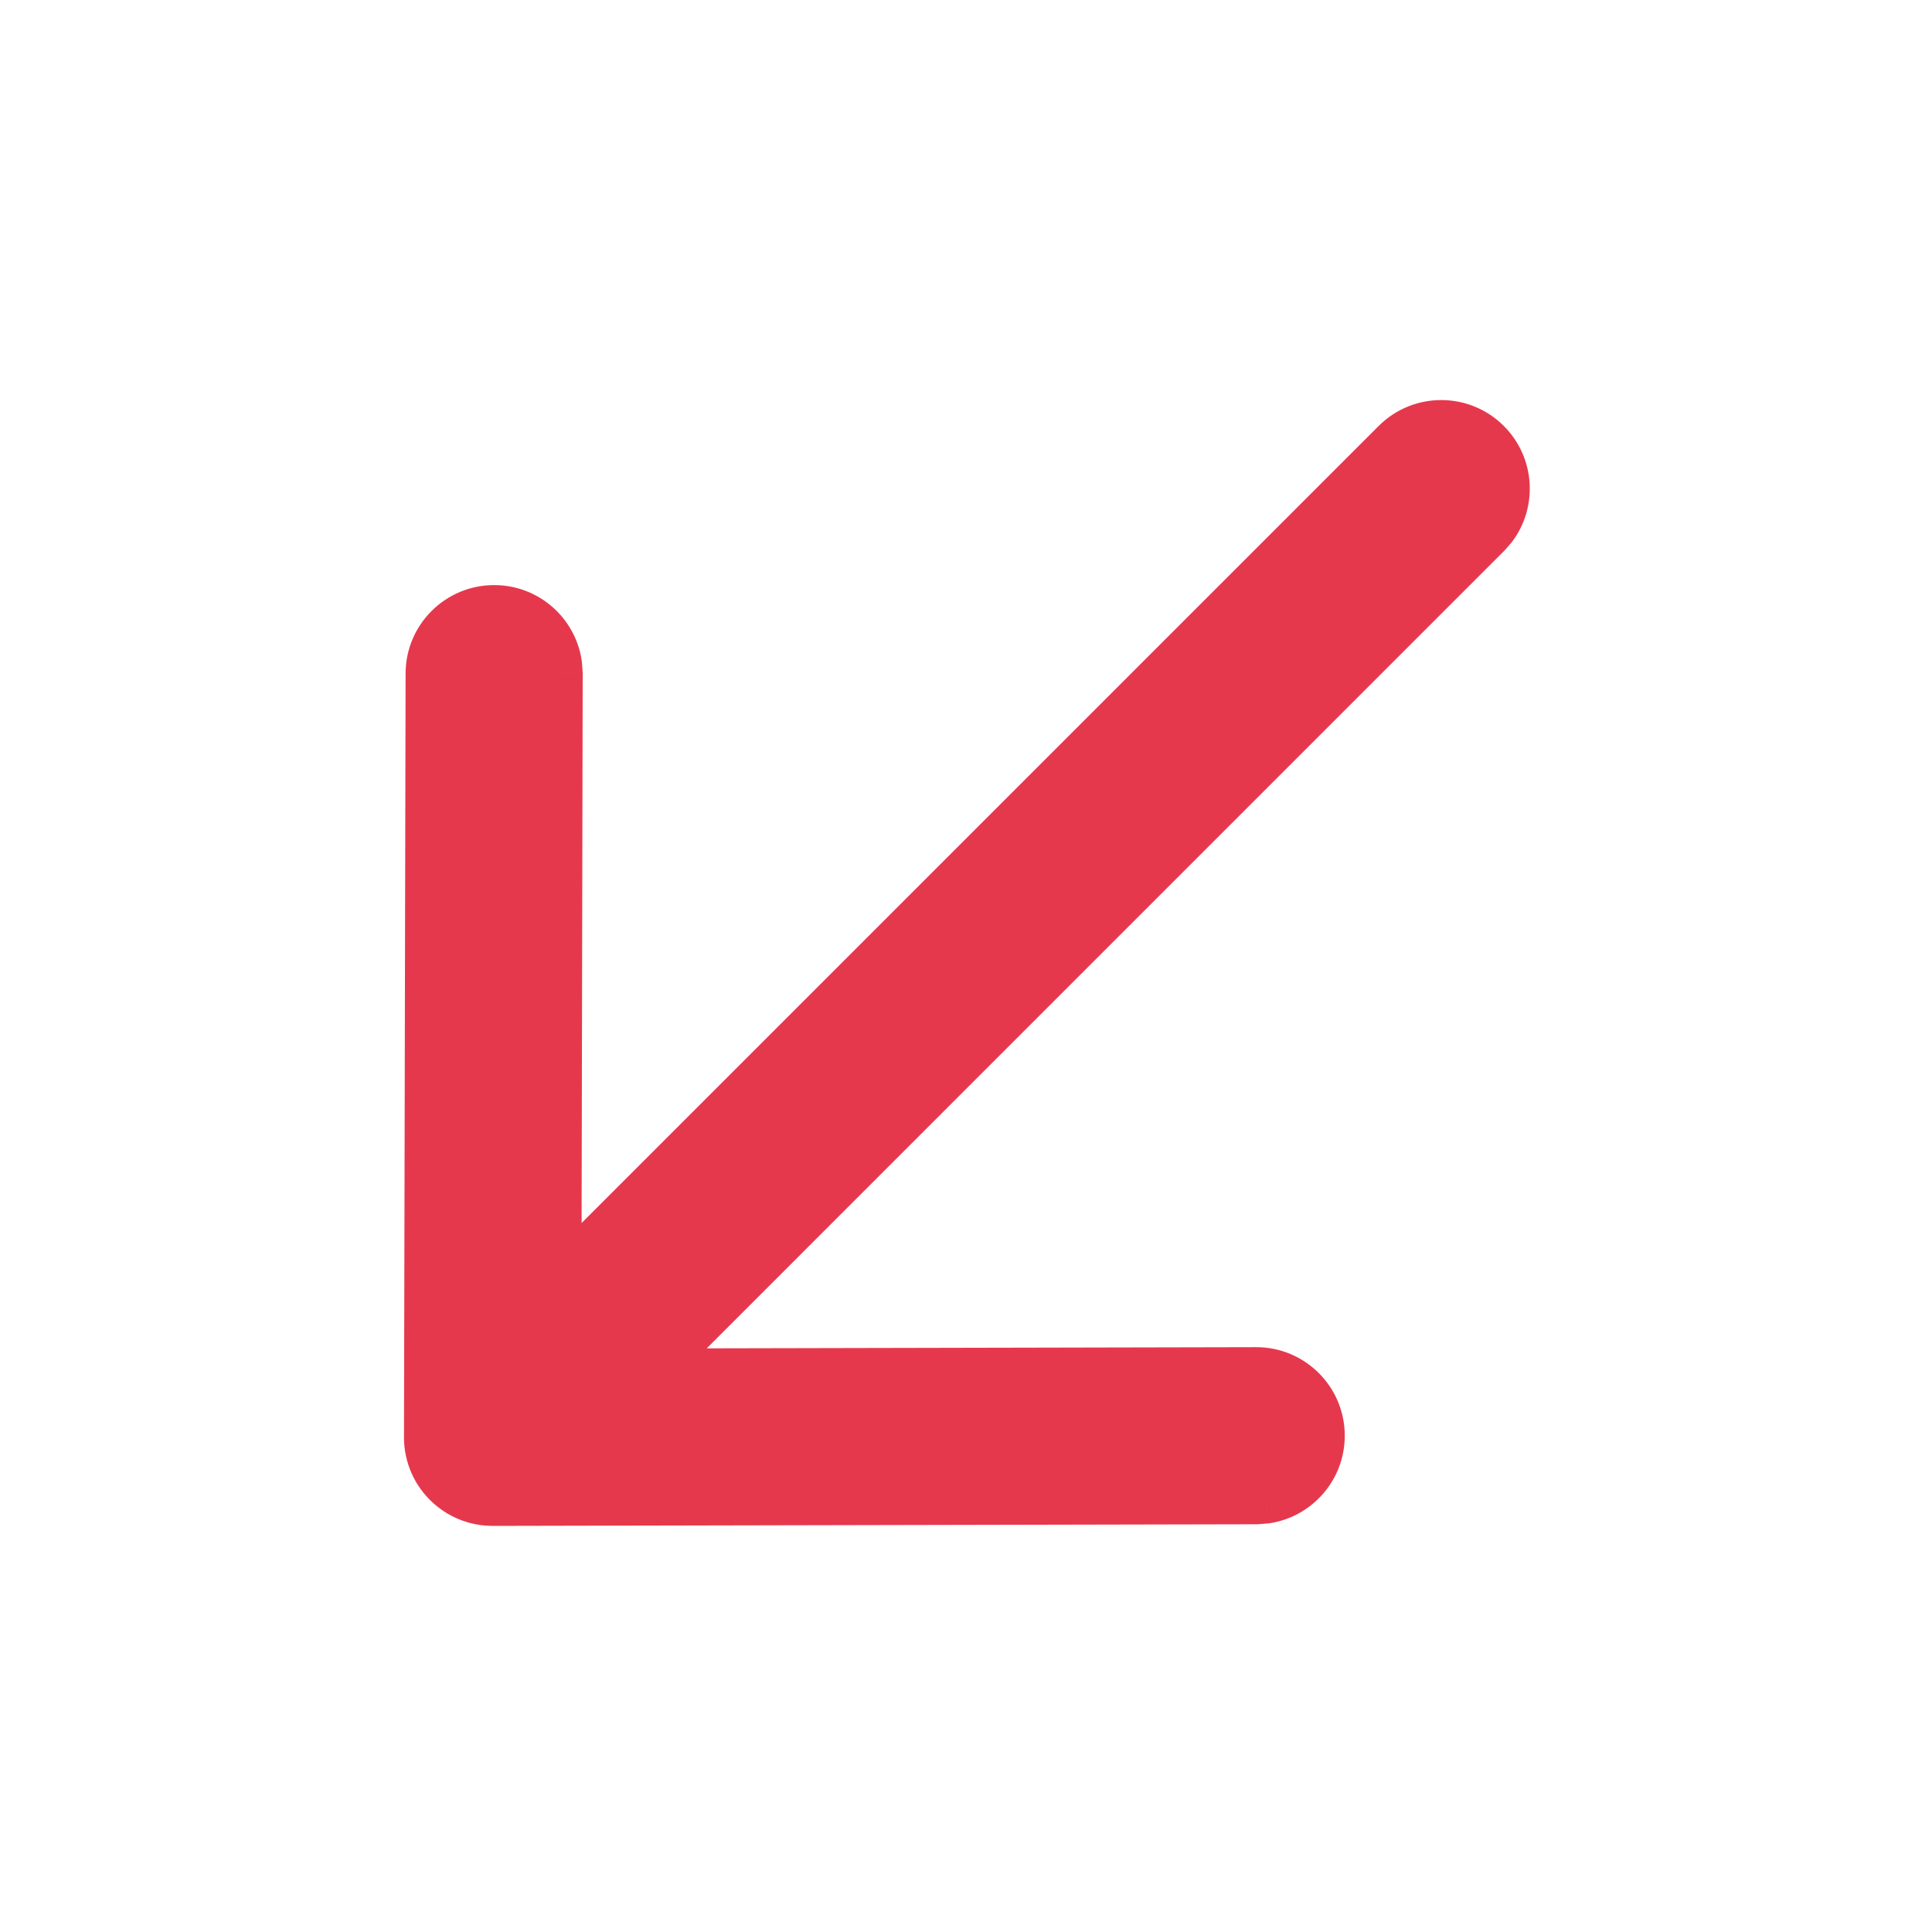
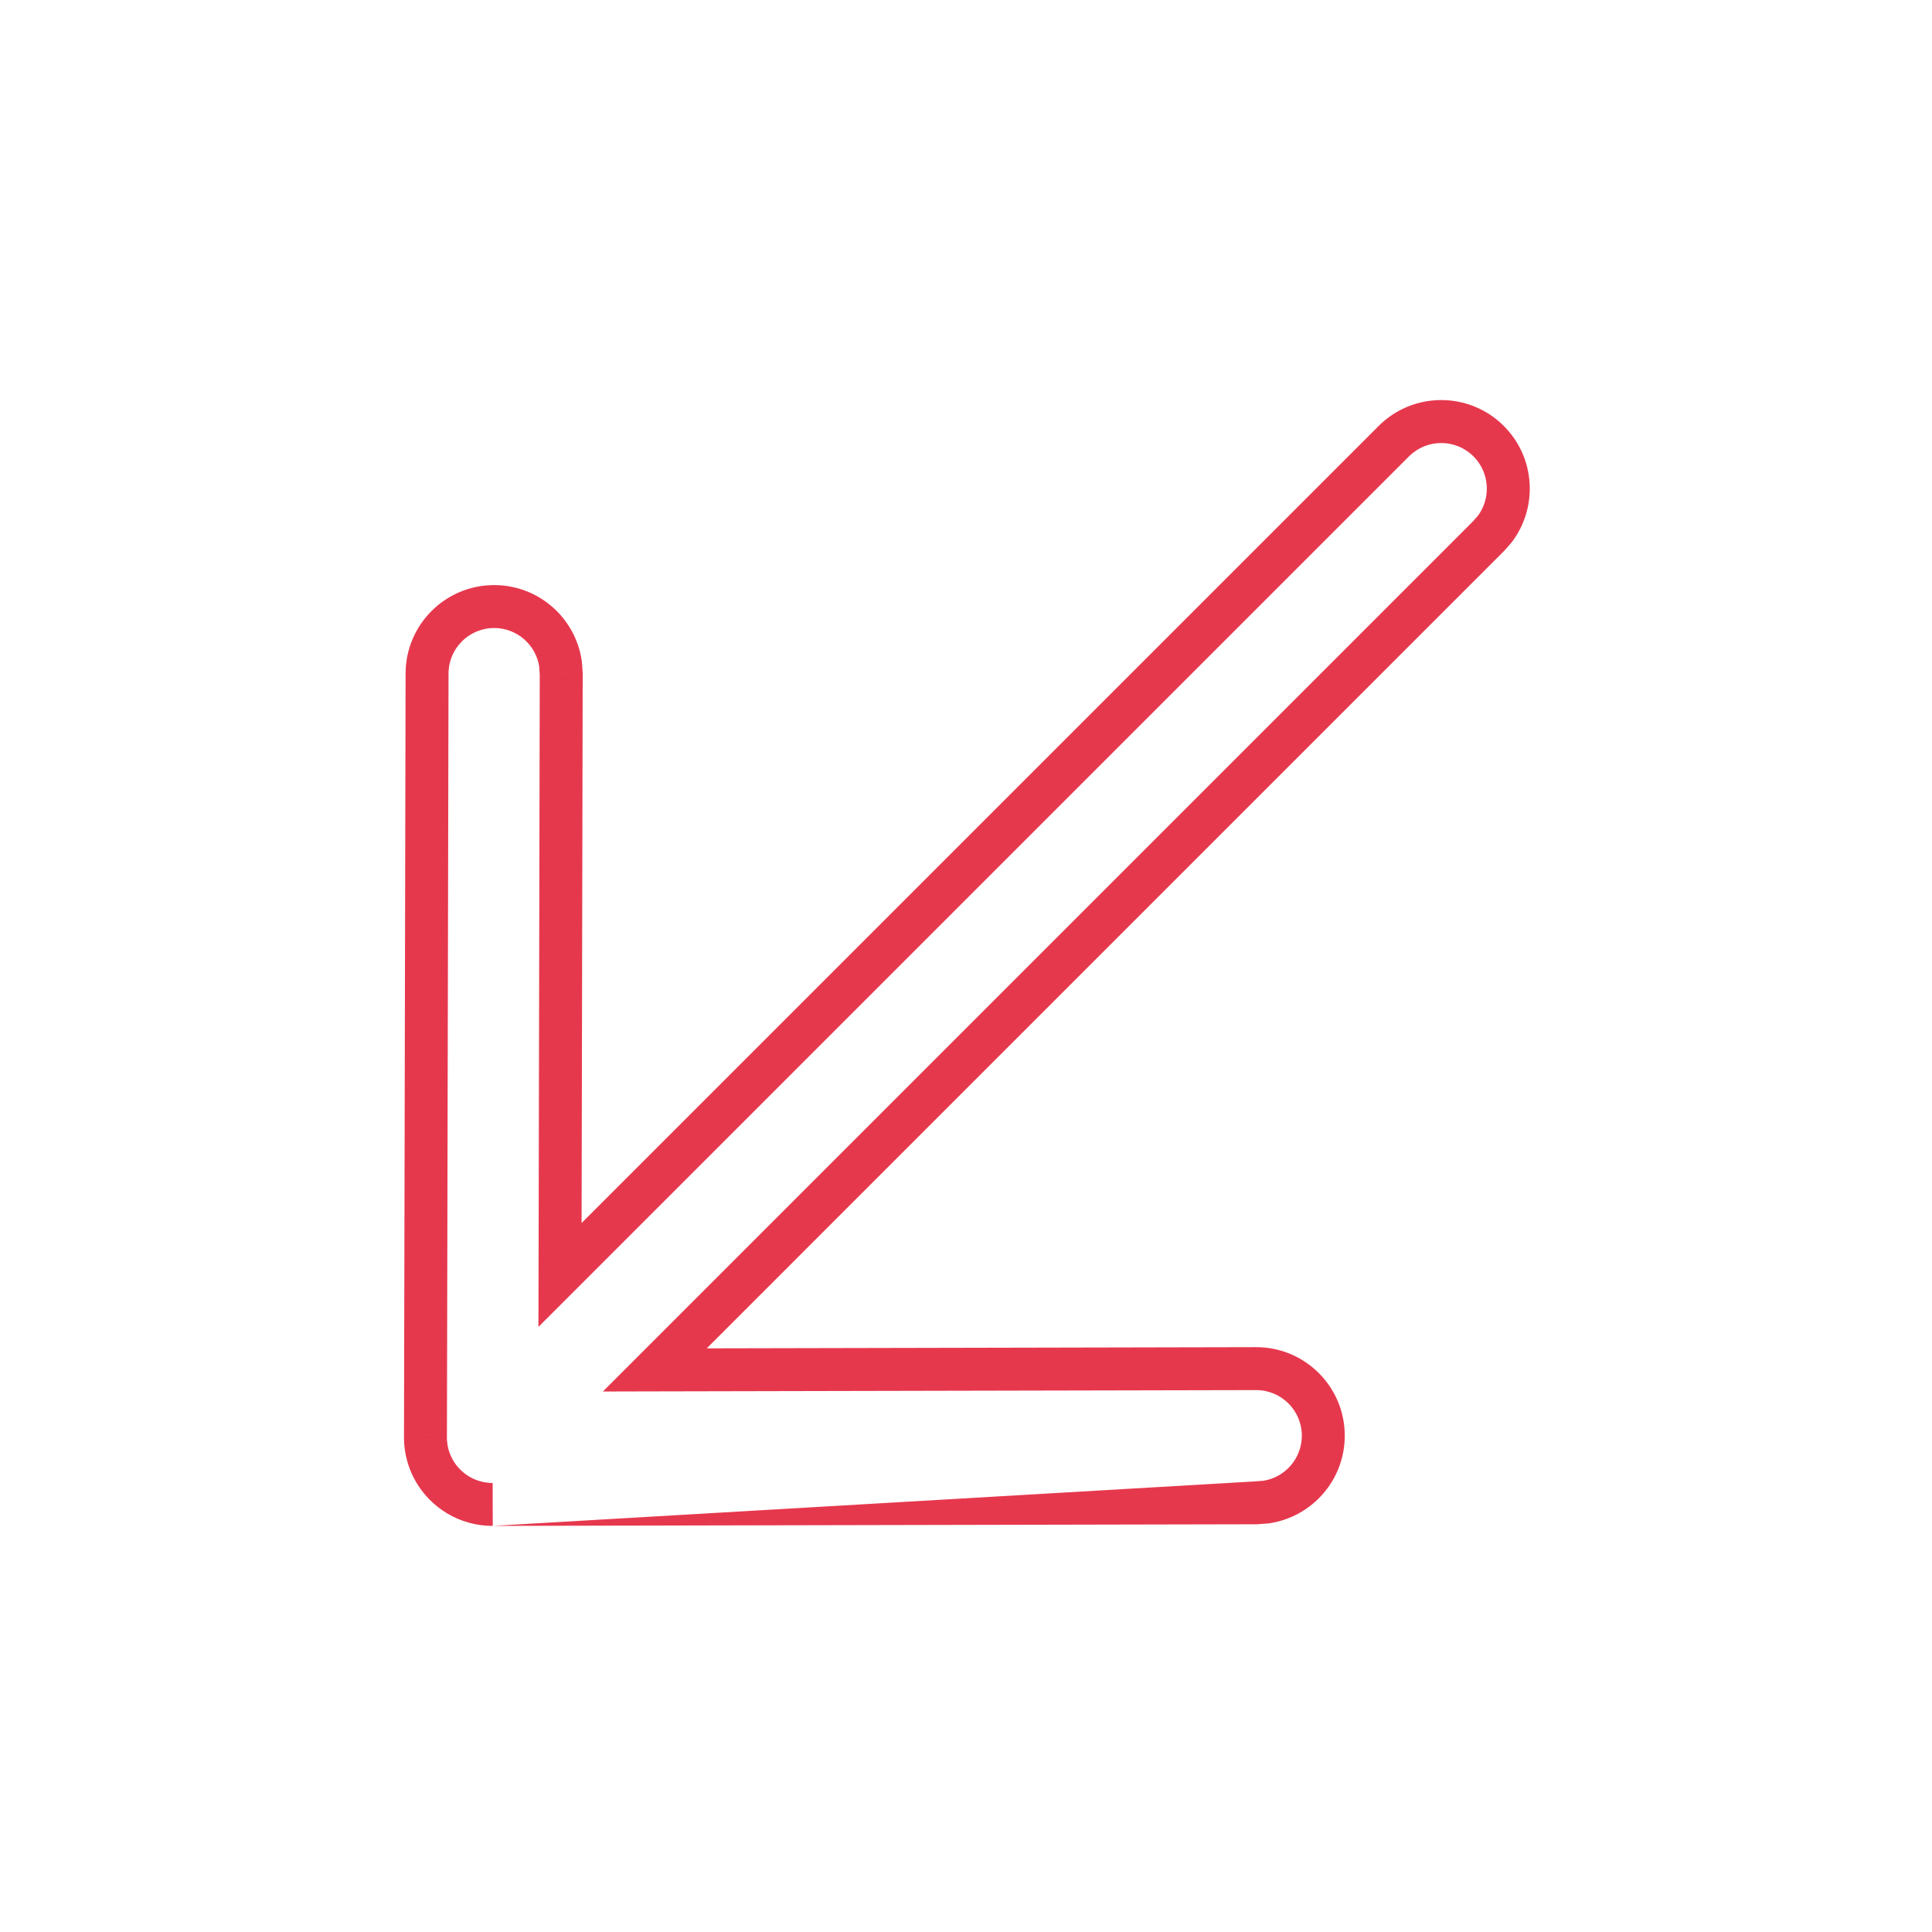
<svg xmlns="http://www.w3.org/2000/svg" width="45" height="45" viewBox="0 0 45 45" fill="none">
  <g id="Arrow - Right">
    <g id="Combined Shape">
-       <path fill-rule="evenodd" clip-rule="evenodd" d="M34.814 12.326C35.28 11.713 35.233 10.835 34.674 10.276C34.064 9.666 33.074 9.666 32.464 10.276L13.044 29.696L13.072 15.694L13.056 15.463C12.946 14.709 12.297 14.13 11.513 14.128C10.65 14.126 9.949 14.824 9.947 15.687L9.91 33.419C9.895 33.839 10.047 34.263 10.367 34.583C10.461 34.677 10.564 34.756 10.673 34.821C10.908 34.962 11.183 35.042 11.476 35.041L29.263 35.003L29.494 34.986C30.247 34.872 30.824 34.221 30.822 33.437C30.82 32.574 30.119 31.876 29.256 31.878L15.251 31.908L34.674 12.486L34.814 12.326Z" fill="#E6384D" />
-       <path d="M34.674 10.276L34.32 10.63L34.674 10.276ZM34.814 12.326L35.19 12.655L35.201 12.642L35.212 12.629L34.814 12.326ZM32.464 10.276L32.111 9.922L32.111 9.922L32.464 10.276ZM13.044 29.696L12.544 29.695L12.541 30.906L13.398 30.05L13.044 29.696ZM13.072 15.694L13.572 15.695L13.572 15.677L13.571 15.658L13.072 15.694ZM13.056 15.463L13.554 15.427L13.553 15.409L13.55 15.391L13.056 15.463ZM11.513 14.128L11.512 14.628L11.512 14.628L11.513 14.128ZM9.947 15.687L10.447 15.688L10.447 15.688L9.947 15.687ZM9.91 33.419L10.41 33.438L10.41 33.429L10.41 33.42L9.91 33.419ZM10.673 34.821L10.929 34.392L10.929 34.392L10.673 34.821ZM11.476 35.041L11.477 35.541L11.477 35.541L11.476 35.041ZM29.263 35.003L29.264 35.503L29.282 35.503L29.3 35.502L29.263 35.003ZM29.494 34.986L29.531 35.484L29.55 35.483L29.568 35.48L29.494 34.986ZM30.822 33.437L30.322 33.438L30.322 33.438L30.822 33.437ZM29.256 31.878L29.255 31.378L29.255 31.378L29.256 31.878ZM15.251 31.908L14.898 31.555L14.042 32.411L15.252 32.408L15.251 31.908ZM34.674 12.486L35.027 12.839L35.039 12.827L35.05 12.815L34.674 12.486ZM34.32 10.63C34.7 11.01 34.732 11.607 34.416 12.023L35.212 12.629C35.827 11.82 35.766 10.661 35.027 9.922L34.32 10.63ZM32.818 10.63C33.233 10.215 33.905 10.215 34.32 10.63L35.027 9.922C34.222 9.117 32.916 9.117 32.111 9.922L32.818 10.63ZM13.398 30.05L32.818 10.63L32.111 9.922L12.69 29.343L13.398 30.05ZM12.572 15.693L12.544 29.695L13.544 29.697L13.572 15.695L12.572 15.693ZM12.557 15.498L12.573 15.729L13.571 15.658L13.554 15.427L12.557 15.498ZM11.512 14.628C12.045 14.629 12.486 15.023 12.561 15.535L13.55 15.391C13.405 14.395 12.55 13.63 11.514 13.628L11.512 14.628ZM10.447 15.688C10.448 15.102 10.925 14.627 11.512 14.628L11.514 13.628C10.375 13.626 9.449 14.547 9.447 15.686L10.447 15.688ZM10.41 33.42L10.447 15.688L9.447 15.686L9.41 33.418L10.41 33.42ZM10.72 34.229C10.503 34.012 10.399 33.724 10.41 33.438L9.411 33.401C9.39 33.953 9.591 34.514 10.013 34.936L10.72 34.229ZM10.929 34.392C10.855 34.348 10.785 34.294 10.72 34.229L10.013 34.936C10.137 35.06 10.273 35.165 10.417 35.251L10.929 34.392ZM11.475 34.541C11.275 34.542 11.089 34.487 10.929 34.392L10.417 35.251C10.727 35.436 11.091 35.542 11.477 35.541L11.475 34.541ZM29.262 34.503L11.475 34.541L11.477 35.541L29.264 35.503L29.262 34.503ZM29.456 34.487L29.225 34.504L29.3 35.502L29.531 35.484L29.456 34.487ZM30.322 33.438C30.323 33.971 29.931 34.414 29.419 34.491L29.568 35.48C30.563 35.33 31.324 34.472 31.322 33.436L30.322 33.438ZM29.257 32.378C29.844 32.377 30.321 32.851 30.322 33.438L31.322 33.436C31.32 32.297 30.394 31.375 29.255 31.378L29.257 32.378ZM15.252 32.408L29.257 32.378L29.255 31.378L15.25 31.408L15.252 32.408ZM34.32 12.132L14.898 31.555L15.605 32.262L35.027 12.839L34.32 12.132ZM34.437 11.997L34.297 12.157L35.05 12.815L35.19 12.655L34.437 11.997Z" fill="#E6384D" />
+       <path d="M34.674 10.276L34.32 10.63L34.674 10.276ZM34.814 12.326L35.19 12.655L35.201 12.642L35.212 12.629L34.814 12.326ZM32.464 10.276L32.111 9.922L32.111 9.922L32.464 10.276ZM13.044 29.696L12.544 29.695L12.541 30.906L13.398 30.05L13.044 29.696ZM13.072 15.694L13.572 15.695L13.572 15.677L13.571 15.658L13.072 15.694ZM13.056 15.463L13.554 15.427L13.553 15.409L13.55 15.391L13.056 15.463ZM11.513 14.128L11.512 14.628L11.512 14.628L11.513 14.128ZM9.947 15.687L10.447 15.688L10.447 15.688L9.947 15.687ZM9.91 33.419L10.41 33.438L10.41 33.429L10.41 33.42L9.91 33.419ZM10.673 34.821L10.929 34.392L10.929 34.392L10.673 34.821ZM11.476 35.041L11.477 35.541L11.477 35.541L11.476 35.041ZM29.263 35.003L29.264 35.503L29.282 35.503L29.3 35.502L29.263 35.003ZM29.494 34.986L29.531 35.484L29.55 35.483L29.568 35.48L29.494 34.986ZM30.822 33.437L30.322 33.438L30.322 33.438L30.822 33.437ZM29.256 31.878L29.255 31.378L29.255 31.378L29.256 31.878ZM15.251 31.908L14.898 31.555L14.042 32.411L15.252 32.408L15.251 31.908ZM34.674 12.486L35.027 12.839L35.039 12.827L35.05 12.815L34.674 12.486ZM34.32 10.63C34.7 11.01 34.732 11.607 34.416 12.023L35.212 12.629C35.827 11.82 35.766 10.661 35.027 9.922L34.32 10.63ZM32.818 10.63C33.233 10.215 33.905 10.215 34.32 10.63L35.027 9.922C34.222 9.117 32.916 9.117 32.111 9.922L32.818 10.63ZM13.398 30.05L32.818 10.63L32.111 9.922L12.69 29.343L13.398 30.05ZM12.572 15.693L12.544 29.695L13.544 29.697L13.572 15.695L12.572 15.693ZM12.557 15.498L12.573 15.729L13.571 15.658L13.554 15.427L12.557 15.498ZM11.512 14.628C12.045 14.629 12.486 15.023 12.561 15.535L13.55 15.391C13.405 14.395 12.55 13.63 11.514 13.628L11.512 14.628ZM10.447 15.688C10.448 15.102 10.925 14.627 11.512 14.628L11.514 13.628C10.375 13.626 9.449 14.547 9.447 15.686L10.447 15.688ZM10.41 33.42L10.447 15.688L9.447 15.686L9.41 33.418L10.41 33.42ZM10.72 34.229C10.503 34.012 10.399 33.724 10.41 33.438L9.411 33.401C9.39 33.953 9.591 34.514 10.013 34.936L10.72 34.229ZM10.929 34.392C10.855 34.348 10.785 34.294 10.72 34.229L10.013 34.936C10.137 35.06 10.273 35.165 10.417 35.251L10.929 34.392ZM11.475 34.541C11.275 34.542 11.089 34.487 10.929 34.392L10.417 35.251C10.727 35.436 11.091 35.542 11.477 35.541L11.475 34.541ZM29.262 34.503L11.477 35.541L29.264 35.503L29.262 34.503ZM29.456 34.487L29.225 34.504L29.3 35.502L29.531 35.484L29.456 34.487ZM30.322 33.438C30.323 33.971 29.931 34.414 29.419 34.491L29.568 35.48C30.563 35.33 31.324 34.472 31.322 33.436L30.322 33.438ZM29.257 32.378C29.844 32.377 30.321 32.851 30.322 33.438L31.322 33.436C31.32 32.297 30.394 31.375 29.255 31.378L29.257 32.378ZM15.252 32.408L29.257 32.378L29.255 31.378L15.25 31.408L15.252 32.408ZM34.32 12.132L14.898 31.555L15.605 32.262L35.027 12.839L34.32 12.132ZM34.437 11.997L34.297 12.157L35.05 12.815L35.19 12.655L34.437 11.997Z" fill="#E6384D" />
    </g>
  </g>
</svg>